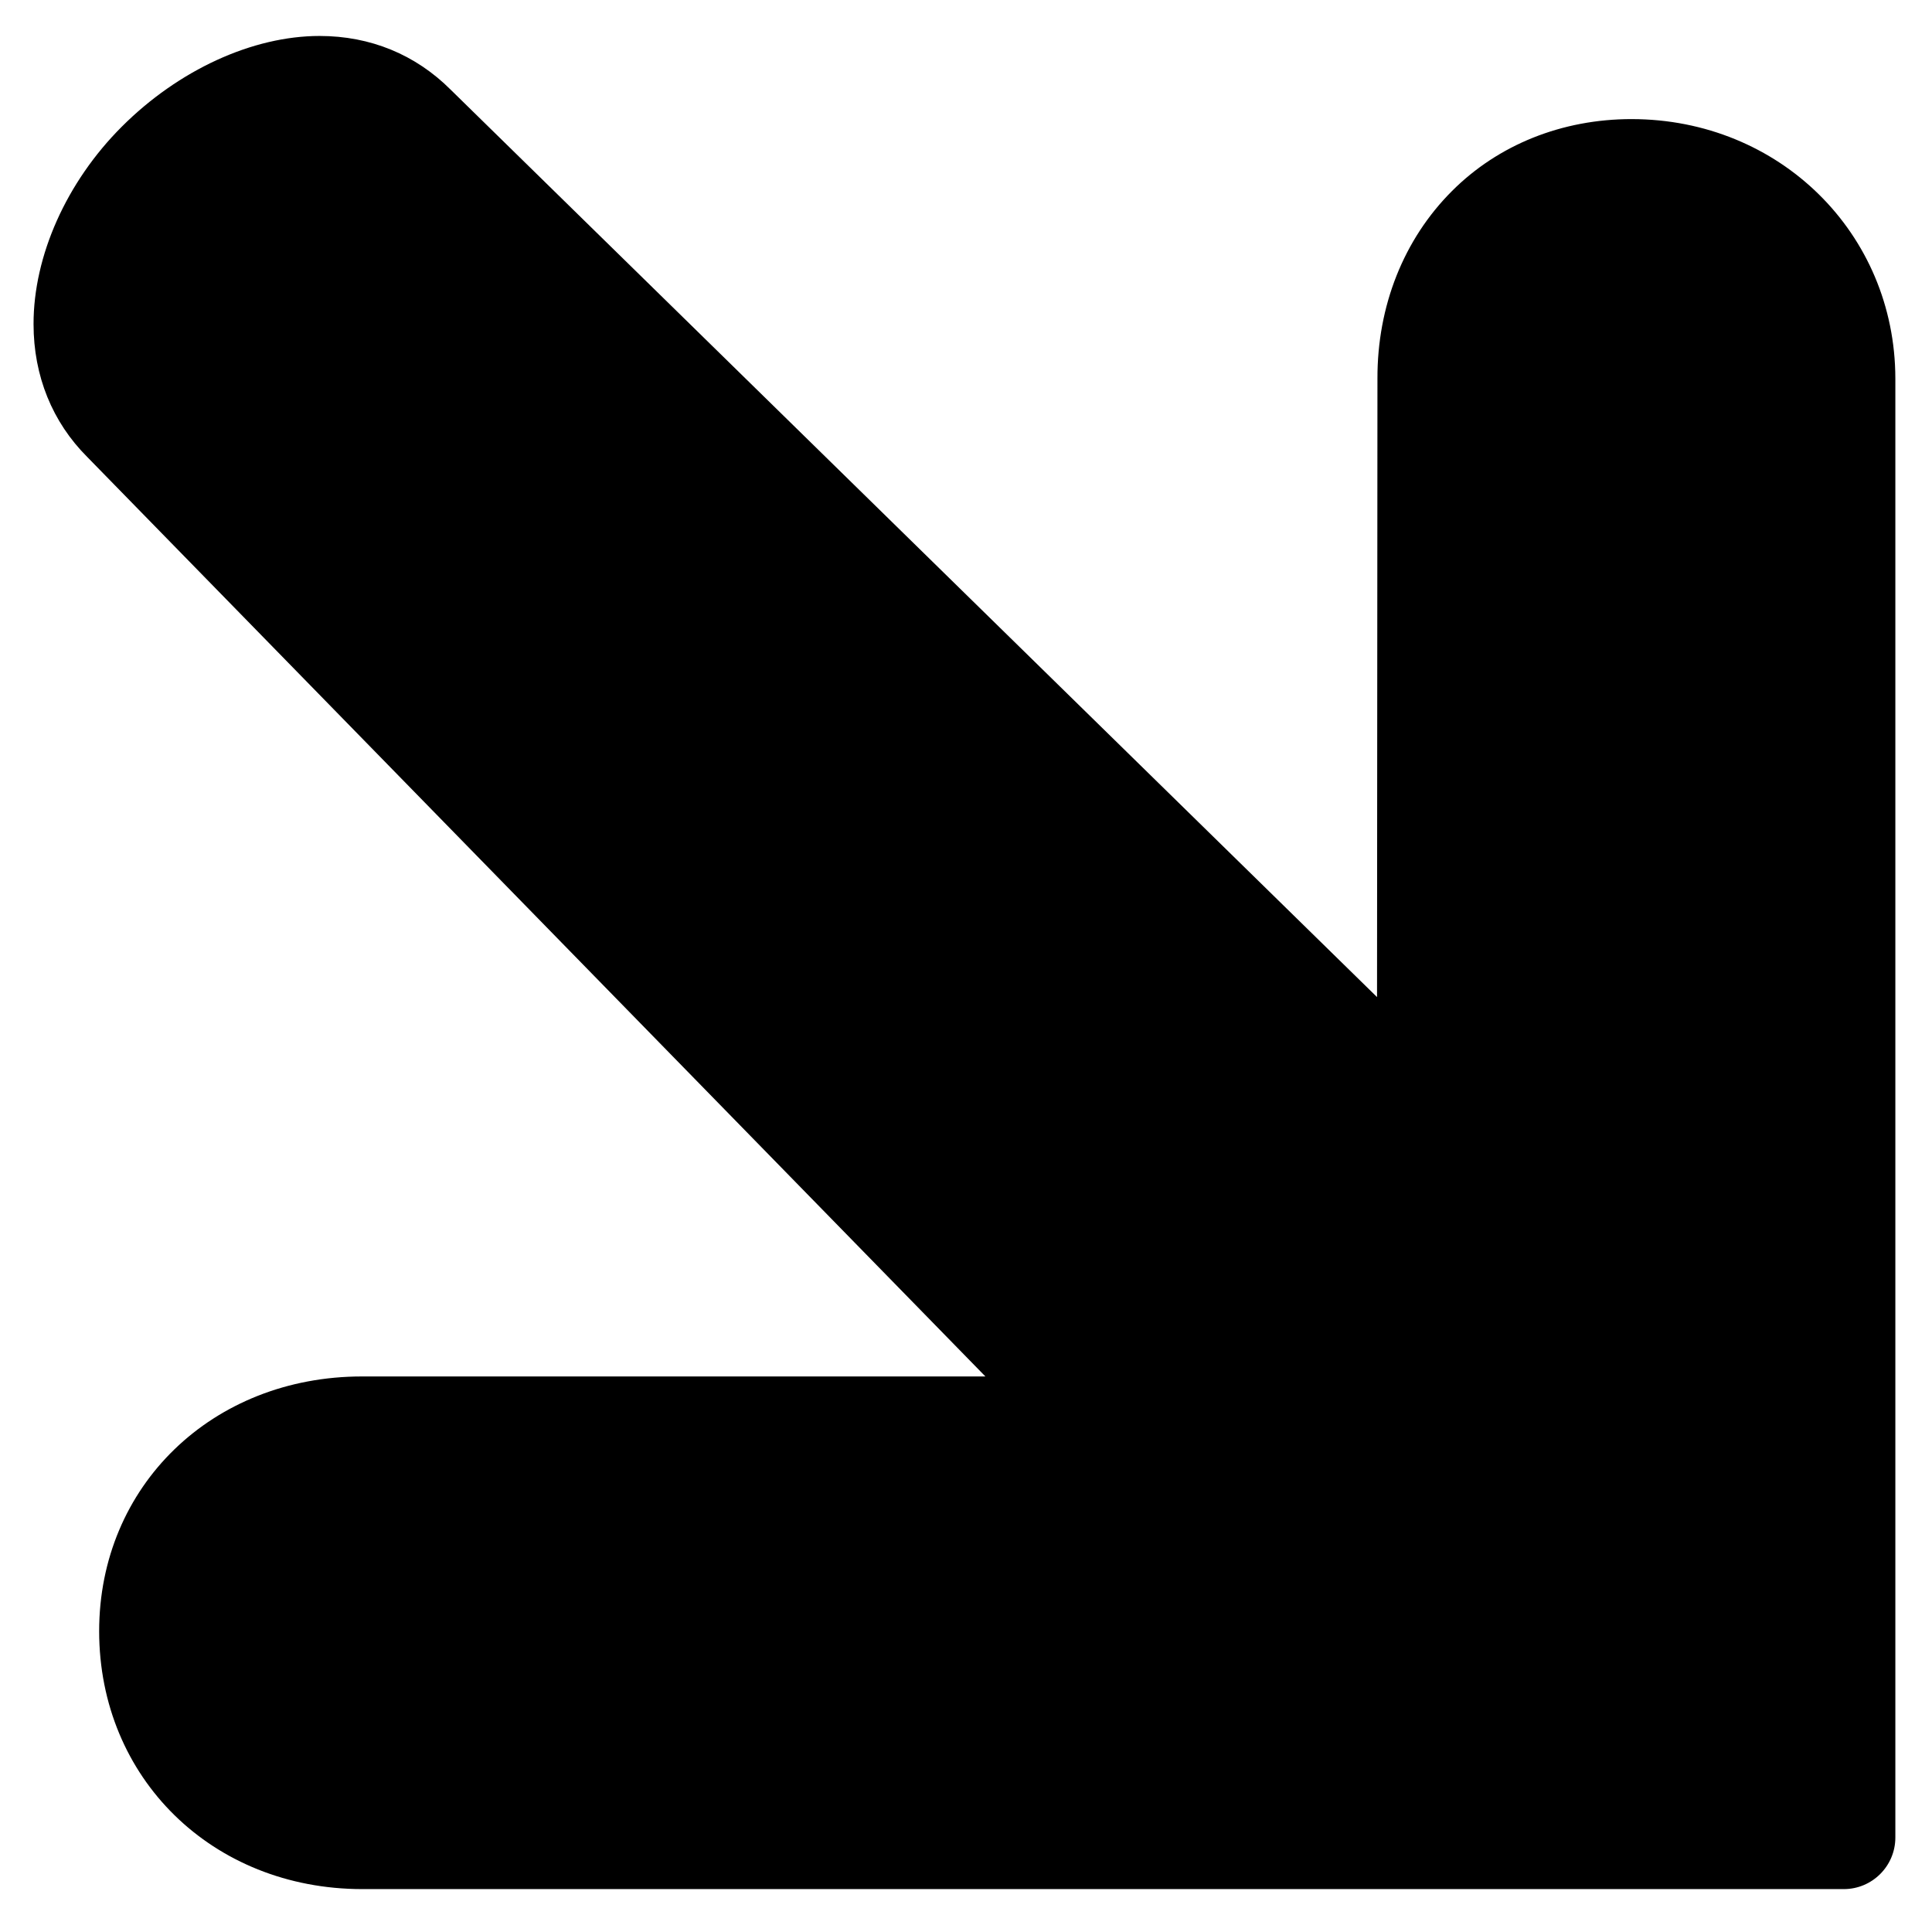
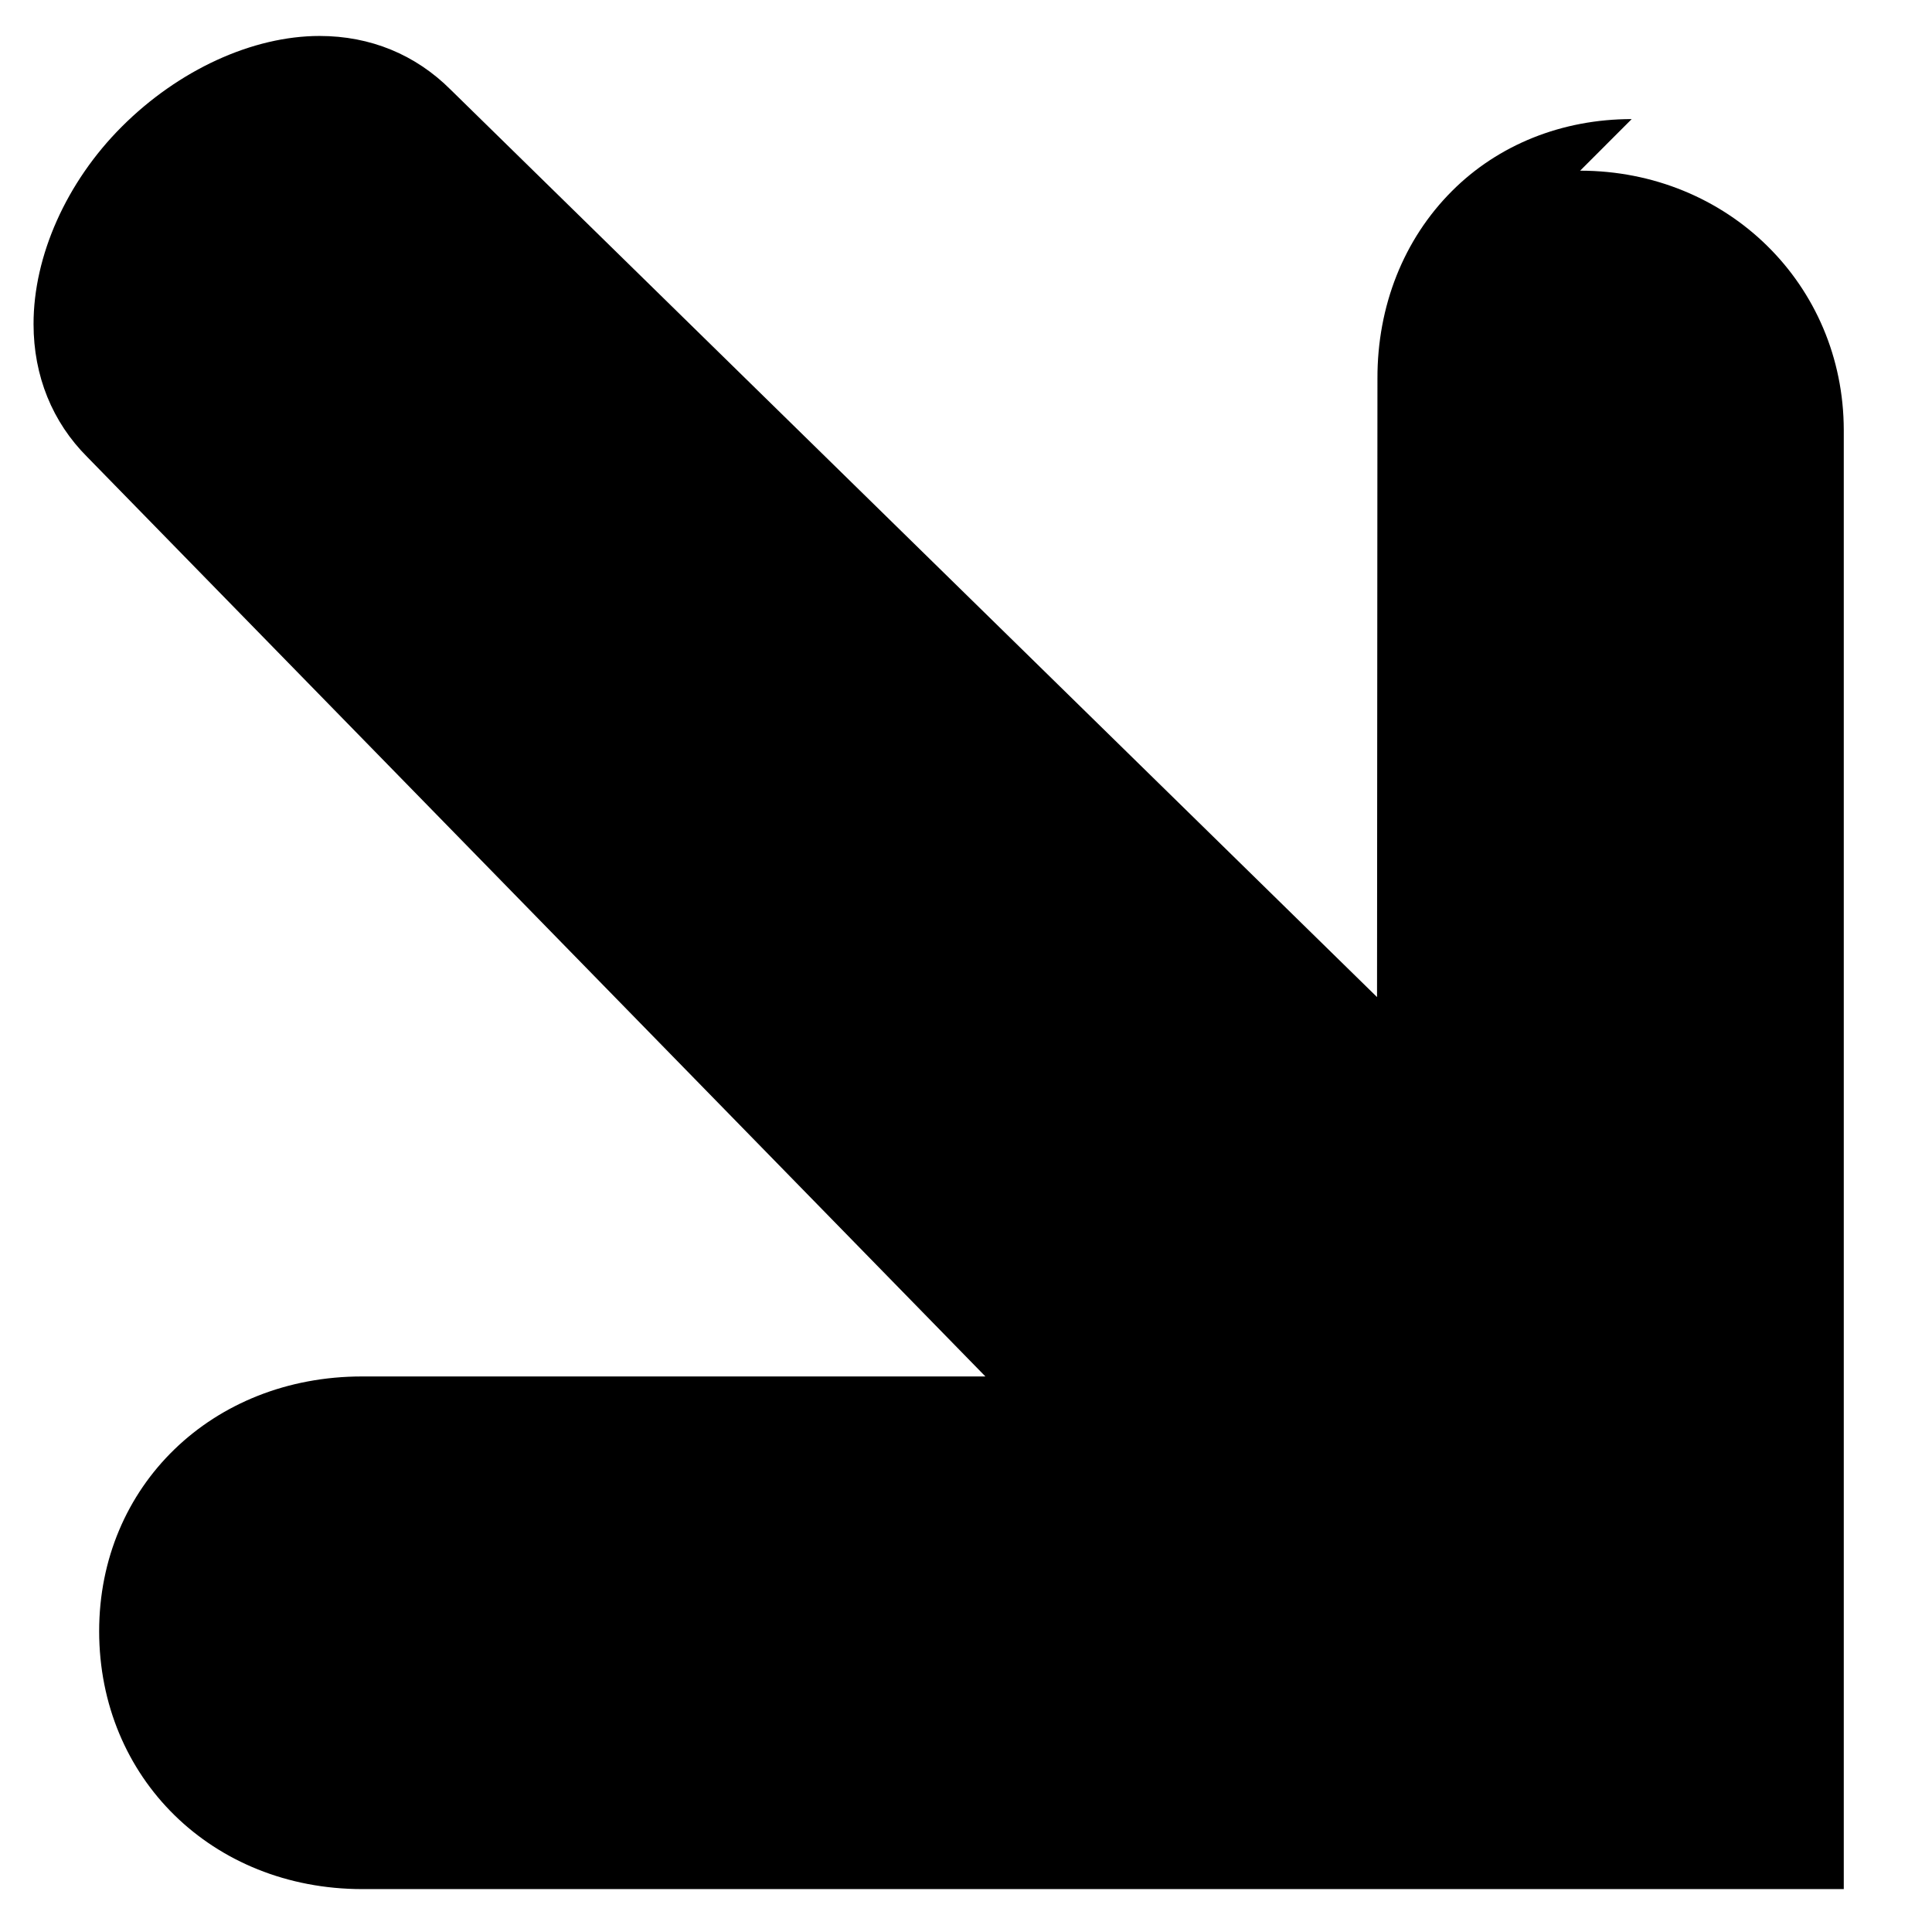
<svg xmlns="http://www.w3.org/2000/svg" fill="#000000" width="800px" height="800px" version="1.1" viewBox="144 144 512 512">
-   <path d="m576.42 175.56c-18.453 0-35.371 6.781-47.645 19.082-12.766 12.766-19.793 30.422-19.738 49.695l-0.109 163.9-245.44-240.41c-9.324-9.348-21.324-14.297-34.801-14.297-17.738 0-37.367 8.992-52.426 24.055-14.652 14.652-23.398 34.223-23.371 52.32 0 13.75 5 25.969 14.211 35.18l238.04 243.69h-165.19c-39.715 0-69.676 29.027-69.676 67.516 0.027 38.926 29.988 68.312 69.703 68.34h392.64c7.547 0 13.668-6.125 13.668-13.668v-386.65c-0.055-38.543-30.75-68.723-69.867-68.75" fill-rule="evenodd" />
+   <path d="m576.42 175.56c-18.453 0-35.371 6.781-47.645 19.082-12.766 12.766-19.793 30.422-19.738 49.695l-0.109 163.9-245.44-240.41c-9.324-9.348-21.324-14.297-34.801-14.297-17.738 0-37.367 8.992-52.426 24.055-14.652 14.652-23.398 34.223-23.371 52.32 0 13.75 5 25.969 14.211 35.18l238.04 243.69h-165.19c-39.715 0-69.676 29.027-69.676 67.516 0.027 38.926 29.988 68.312 69.703 68.34h392.64v-386.65c-0.055-38.543-30.75-68.723-69.867-68.75" fill-rule="evenodd" />
</svg>